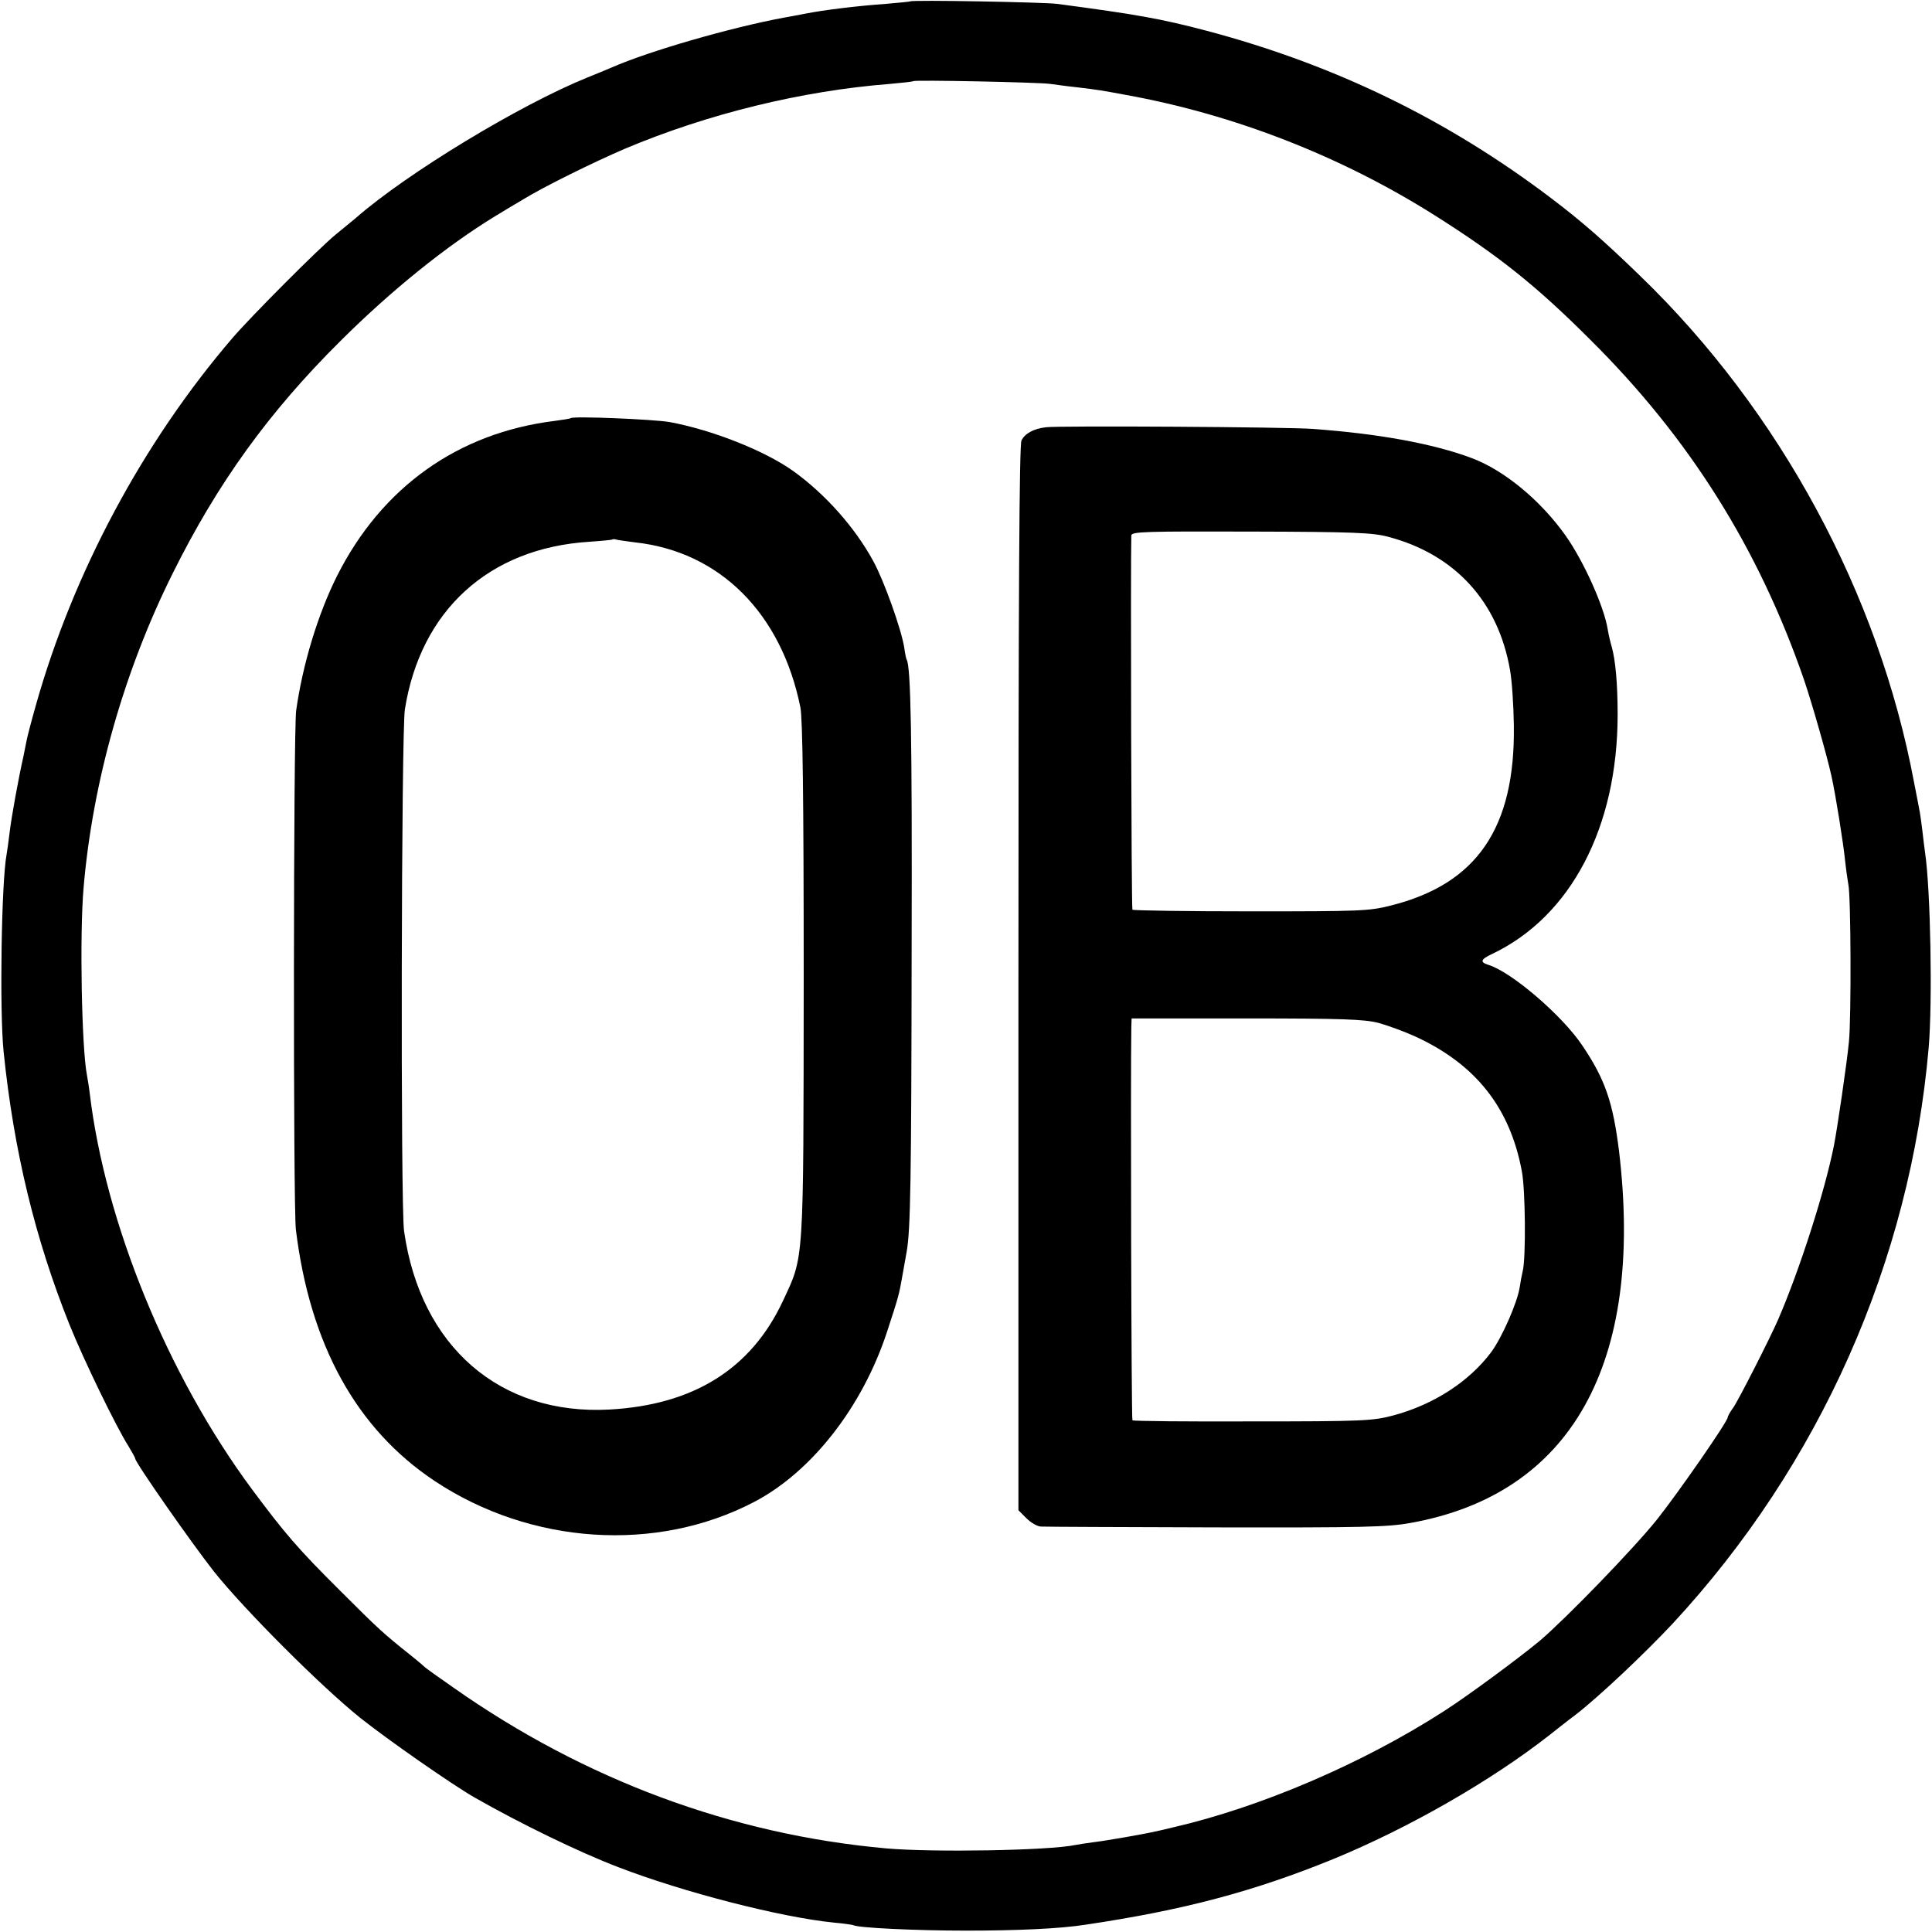
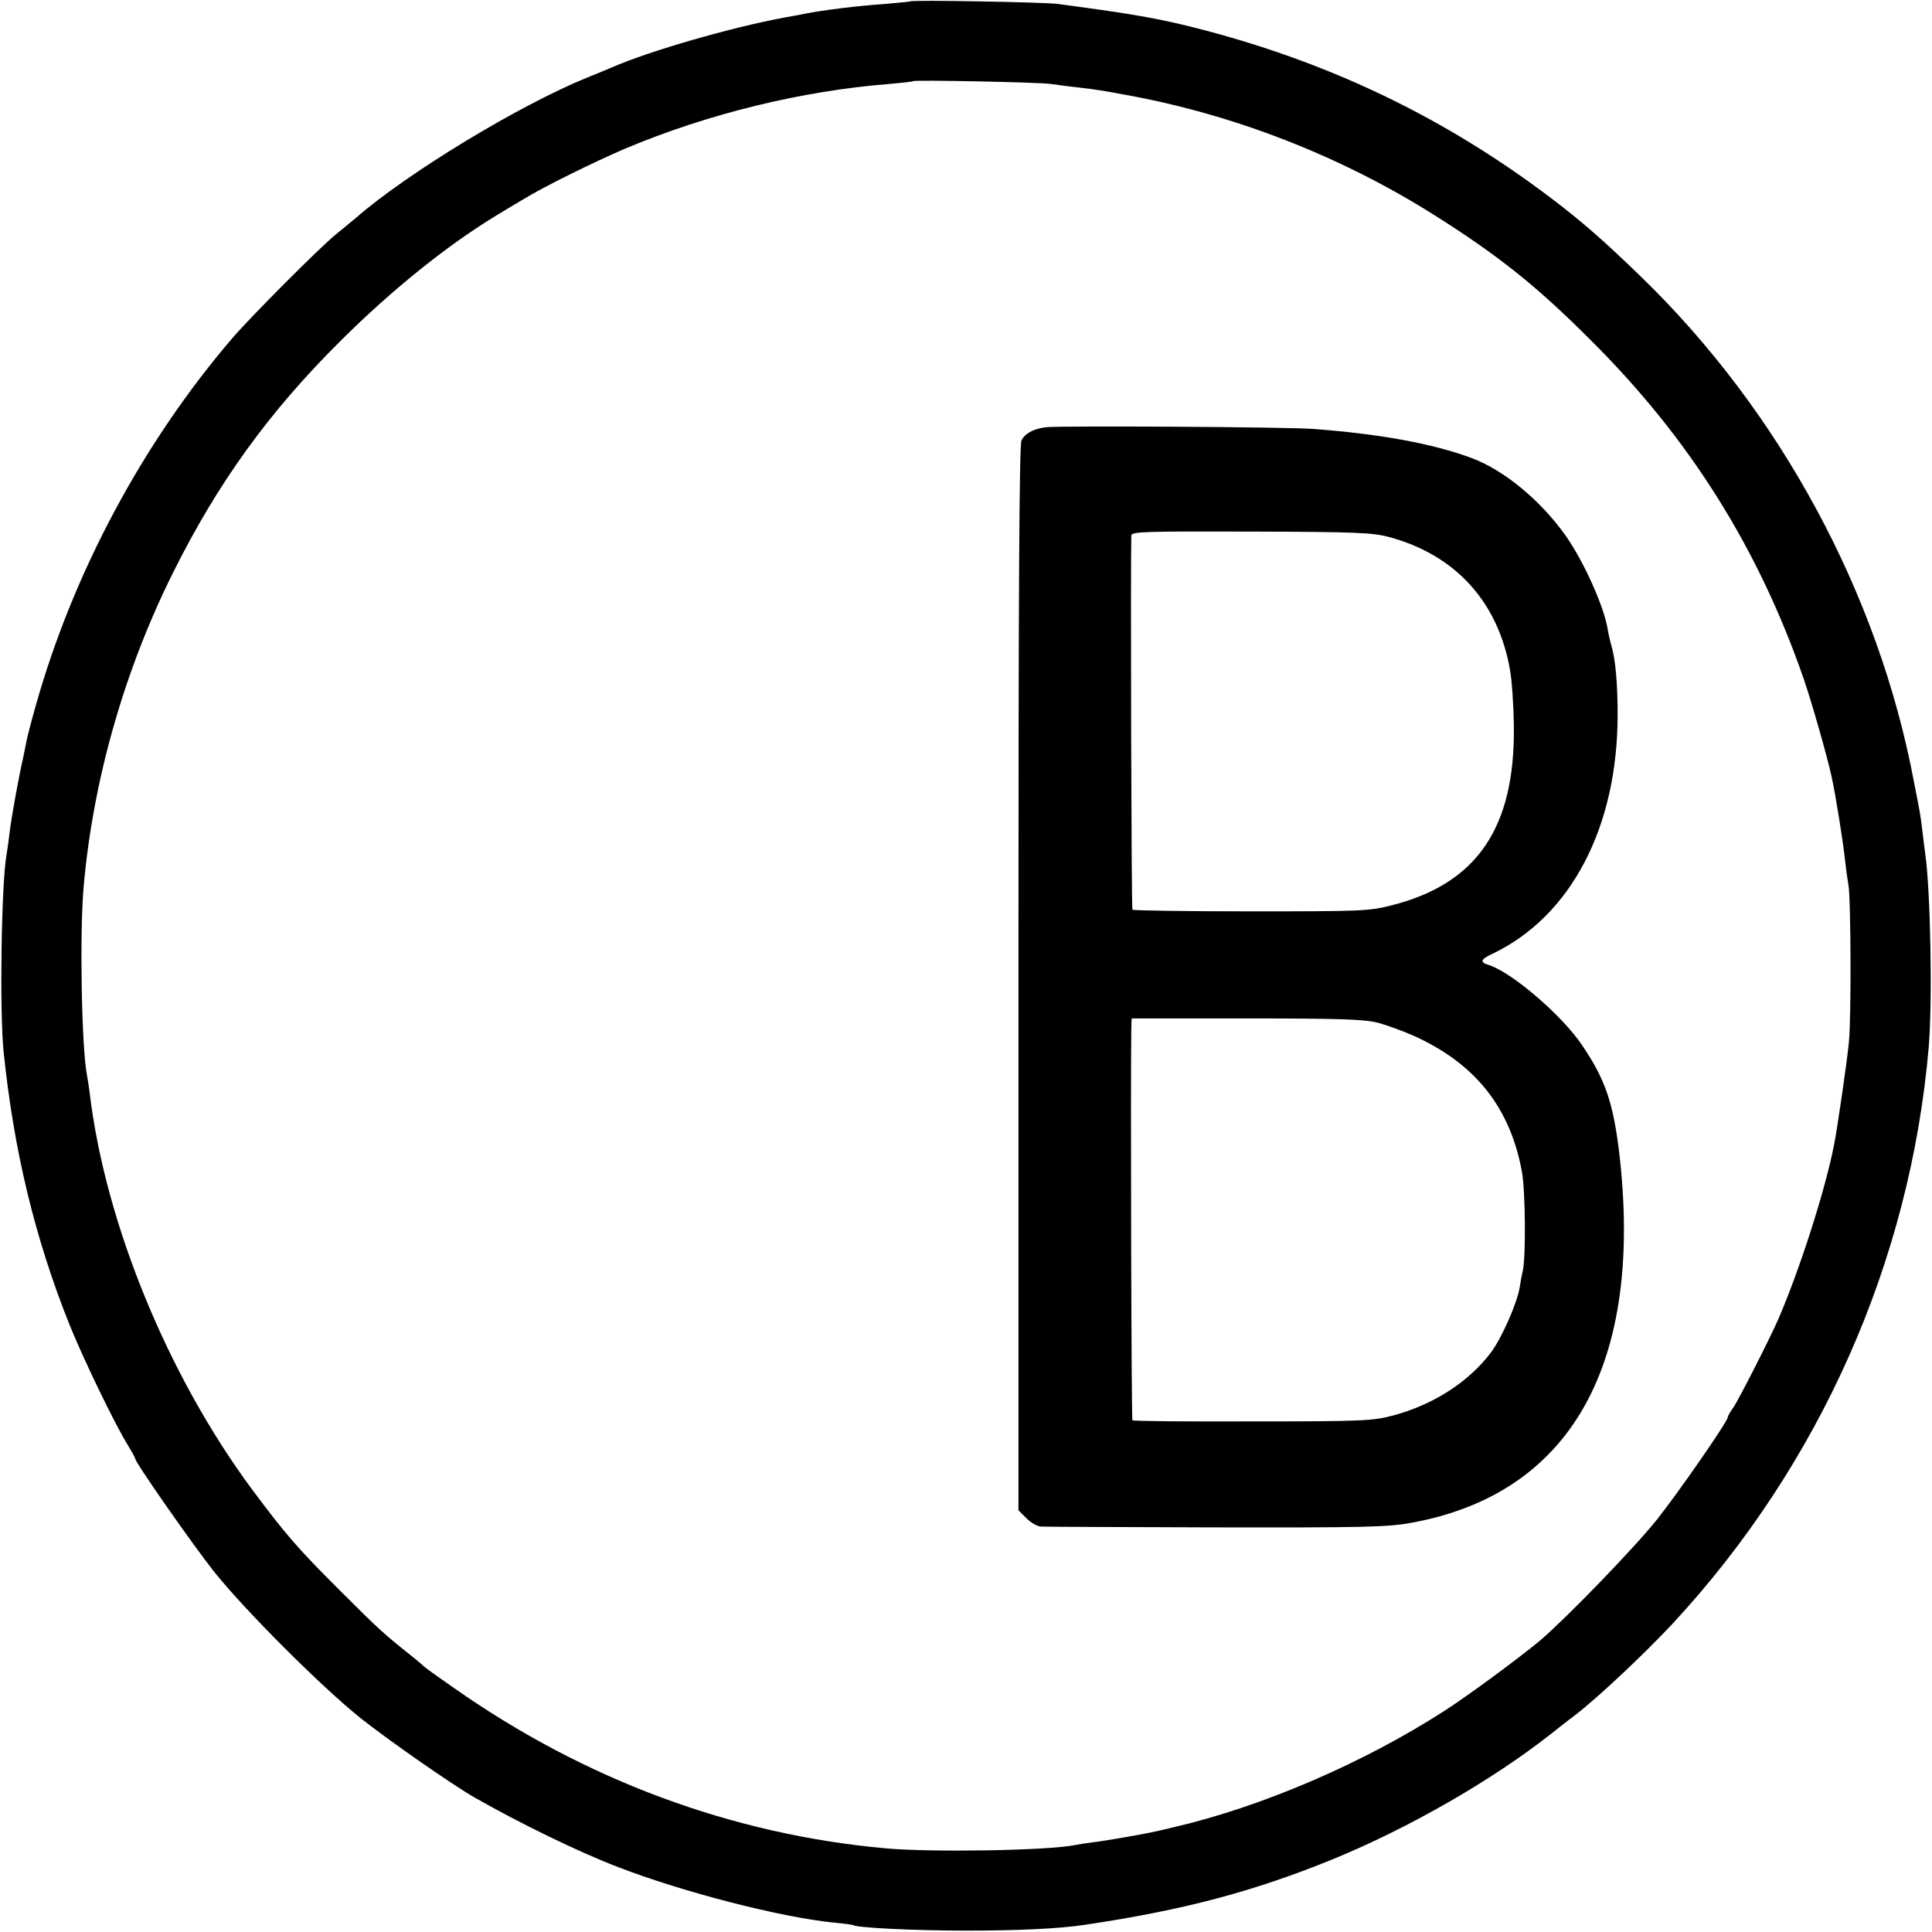
<svg xmlns="http://www.w3.org/2000/svg" version="1.0" width="700pt" height="700pt" viewBox="0 0 700 700" preserveAspectRatio="xMidYMid meet">
  <g transform="translate(0,700) scale(0.1,-0.1)" fill="#000000" stroke="none">
    <path d="M3298 6995 c-1 -1 -41 -5 -88 -9 -100 -7 -225 -22 -295 -36 -27 -5 -61 -12 -75 -14 -189 -35 -486 -120 -625 -181 -16 -7 -55 -23 -85 -35 -247 -100 -656 -348 -841 -510 -10 -8 -42 -35 -73 -60 -61 -50 -308 -298 -374 -375 -325 -379 -577 -851 -712 -1330 -17 -60 -33 -121 -35 -135 -3 -14 -7 -36 -10 -50 -18 -79 -44 -223 -50 -275 -4 -33 -9 -69 -11 -80 -19 -100 -26 -567 -11 -715 37 -360 114 -678 239 -990 52 -129 168 -368 213 -439 14 -23 25 -43 25 -46 0 -14 207 -310 286 -410 112 -140 386 -414 529 -529 102 -81 333 -242 415 -289 163 -93 376 -197 520 -252 236 -91 590 -182 782 -201 35 -3 66 -8 69 -9 15 -10 227 -20 409 -20 187 0 339 7 430 21 358 53 613 121 900 238 275 113 573 284 786 451 28 22 68 54 90 70 87 67 253 224 354 332 534 576 861 1313 928 2088 14 165 7 568 -13 705 -3 19 -7 56 -10 81 -3 25 -7 54 -9 65 -2 10 -11 60 -21 109 -128 684 -486 1346 -992 1835 -132 128 -212 198 -323 282 -376 285 -785 484 -1250 607 -163 43 -253 59 -540 97 -47 6 -526 15 -532 9z m507 -299 c22 -3 65 -9 95 -12 83 -10 88 -11 180 -28 392 -71 779 -222 1118 -436 231 -146 368 -255 563 -450 359 -356 610 -755 775 -1232 28 -82 84 -277 100 -351 15 -67 43 -244 49 -304 4 -37 10 -77 12 -88 9 -38 11 -480 2 -570 -7 -74 -42 -313 -54 -374 -33 -167 -124 -450 -202 -631 -31 -71 -144 -293 -163 -320 -11 -15 -20 -31 -20 -35 0 -15 -176 -269 -256 -370 -83 -104 -327 -356 -424 -439 -77 -64 -261 -200 -350 -257 -294 -189 -663 -347 -980 -420 -25 -6 -54 -13 -65 -15 -43 -10 -182 -34 -225 -39 -25 -3 -54 -8 -65 -10 -96 -20 -518 -27 -685 -12 -557 50 -1091 248 -1565 581 -55 38 -102 72 -105 75 -3 3 -27 24 -55 46 -95 76 -111 90 -251 230 -156 155 -201 208 -321 369 -306 413 -532 966 -588 1436 -3 25 -8 54 -10 65 -19 97 -27 509 -12 680 33 384 147 785 323 1138 162 326 348 584 608 842 186 185 384 344 559 451 26 16 71 43 100 60 76 47 257 136 371 185 299 126 640 210 961 235 44 4 82 8 84 10 5 5 452 -4 496 -10z" />
-     <path d="M2068 5485 c-2 -2 -28 -6 -58 -10 -350 -43 -627 -240 -789 -562 -70 -140 -125 -323 -148 -488 -10 -74 -11 -1797 -1 -1880 51 -417 219 -722 503 -911 348 -231 803 -261 1157 -76 209 109 393 345 482 617 41 125 44 136 55 200 6 33 13 74 16 90 14 79 17 255 18 1095 2 777 -3 1025 -18 1050 -2 3 -6 23 -9 45 -11 67 -73 241 -112 312 -67 123 -175 244 -291 327 -104 74 -295 149 -448 177 -60 10 -349 22 -357 14z m232 -450 c307 -33 531 -256 600 -598 8 -42 12 -316 12 -985 -1 -1044 2 -1000 -76 -1167 -115 -245 -323 -375 -627 -392 -397 -22 -686 228 -745 647 -13 88 -10 1810 3 1890 57 359 305 584 667 607 45 3 83 7 84 8 2 2 9 2 15 0 7 -2 37 -6 67 -10z" />
    <path d="M3790 5452 c-45 -5 -77 -23 -89 -48 -8 -18 -11 -541 -11 -1950 l0 -1926 29 -29 c16 -16 40 -30 53 -30 13 -1 298 -2 633 -3 534 -1 622 1 705 16 583 104 848 577 756 1348 -22 176 -50 259 -133 382 -73 109 -256 266 -340 292 -32 10 -29 20 14 40 285 136 454 459 454 867 0 114 -8 197 -21 244 -5 17 -12 46 -15 65 -13 82 -87 247 -153 340 -90 127 -222 236 -339 280 -141 53 -341 89 -578 106 -90 7 -918 12 -965 6z m1240 -397 c242 -64 398 -235 441 -482 7 -38 13 -128 14 -202 5 -371 -134 -574 -446 -652 -79 -20 -109 -21 -507 -21 -233 0 -426 3 -429 6 -4 4 -7 1260 -4 1356 1 14 52 15 434 14 373 -1 441 -4 497 -19z m-36 -1761 c33 -9 93 -31 133 -49 220 -101 344 -258 387 -489 13 -68 15 -315 3 -362 -3 -12 -8 -38 -11 -59 -9 -56 -64 -181 -103 -234 -81 -108 -210 -191 -357 -230 -73 -19 -107 -21 -508 -21 -237 -1 -433 1 -435 4 -4 4 -7 1256 -4 1424 l1 32 416 0 c348 0 426 -3 478 -16z" />
  </g>
</svg>